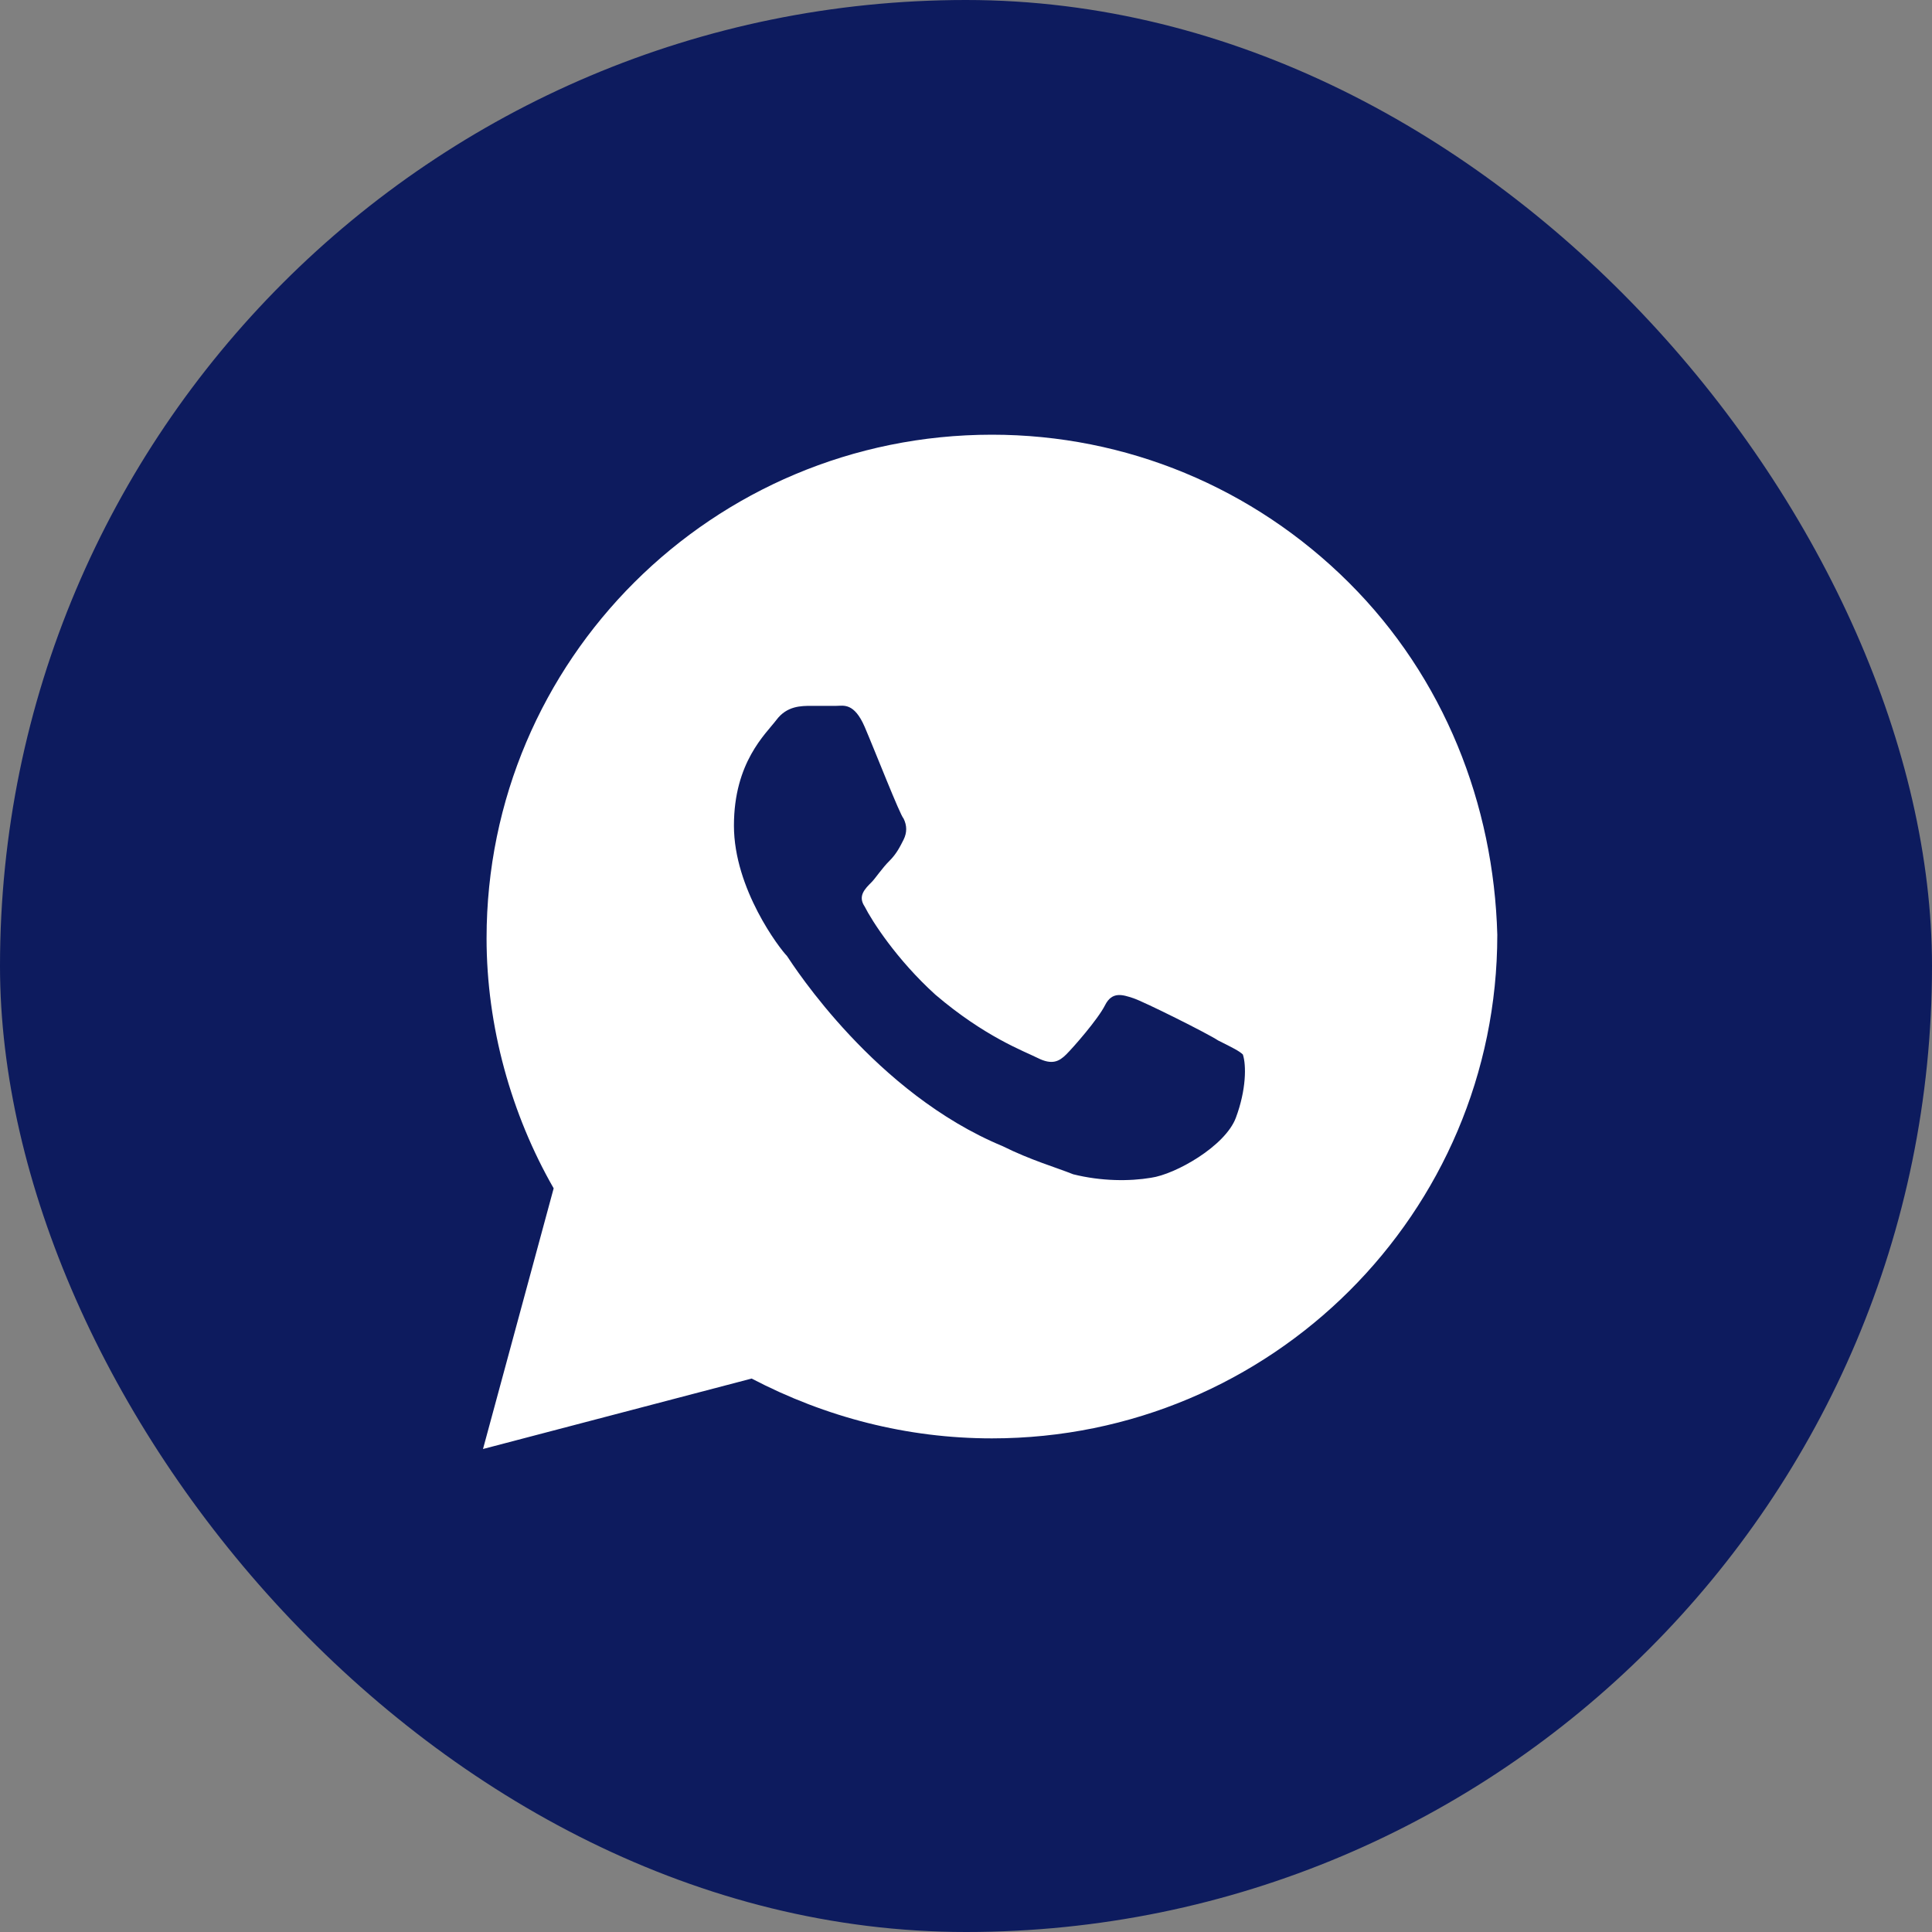
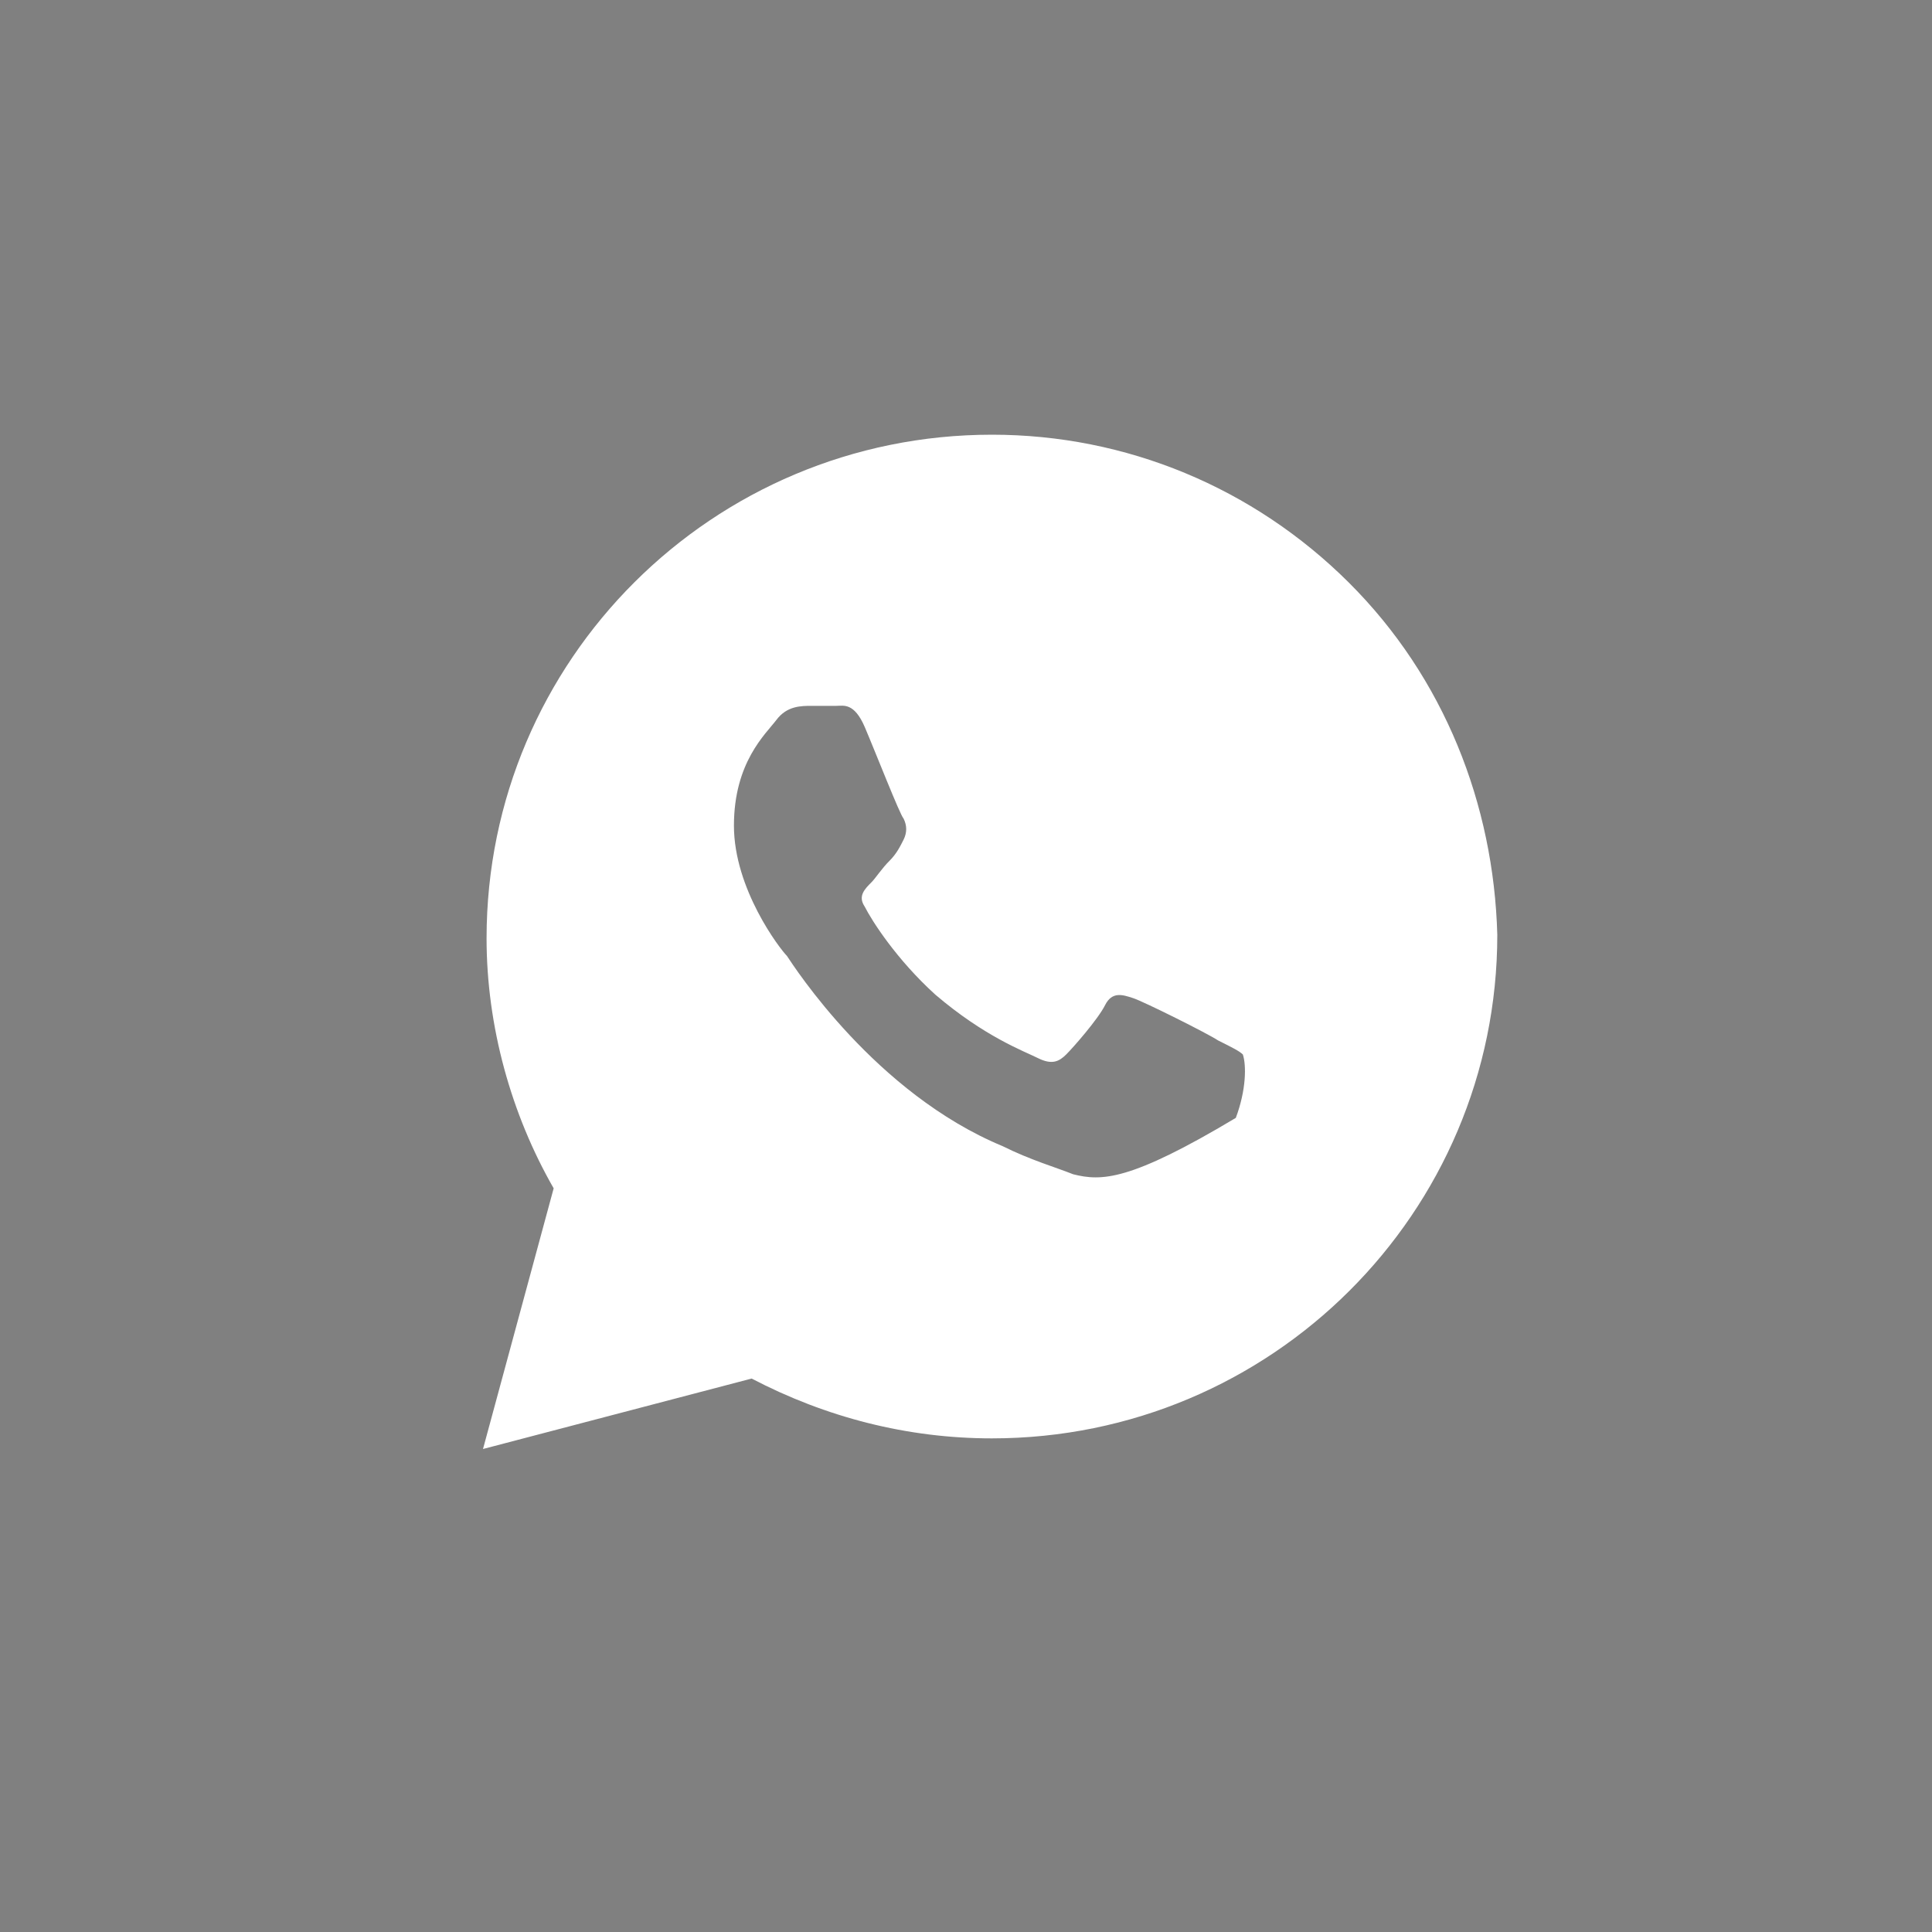
<svg xmlns="http://www.w3.org/2000/svg" width="26" height="26" viewBox="0 0 26 26" fill="none">
  <rect x="0" y="0" width="26" height="26" fill="#808080" stroke="none" />
-   <rect width="26" height="26" rx="13" fill="#0D1B5E" />
-   <path d="M18.152 7.84C16.868 6.561 15.156 5.85 13.349 5.85C9.591 5.85 6.548 8.883 6.548 12.627C6.548 13.812 6.88 14.997 7.451 15.992L6.5 19.5L10.115 18.552C11.113 19.073 12.207 19.357 13.349 19.357C17.106 19.357 20.15 16.324 20.15 12.58C20.102 10.826 19.437 9.12 18.152 7.84ZM16.631 15.044C16.488 15.424 15.822 15.803 15.489 15.85C15.204 15.898 14.823 15.898 14.443 15.803C14.205 15.708 13.872 15.613 13.492 15.424C11.779 14.713 10.685 13.006 10.59 12.864C10.495 12.769 9.877 11.964 9.877 11.111C9.877 10.257 10.305 9.878 10.448 9.689C10.59 9.499 10.78 9.499 10.923 9.499C11.018 9.499 11.161 9.499 11.256 9.499C11.351 9.499 11.494 9.452 11.637 9.783C11.779 10.115 12.112 10.968 12.16 11.016C12.207 11.111 12.207 11.205 12.16 11.3C12.112 11.395 12.065 11.49 11.97 11.585C11.874 11.679 11.779 11.822 11.732 11.869C11.637 11.964 11.541 12.059 11.637 12.201C11.732 12.39 12.065 12.912 12.588 13.386C13.254 13.954 13.777 14.144 13.967 14.239C14.157 14.334 14.252 14.286 14.348 14.191C14.443 14.097 14.776 13.717 14.871 13.528C14.966 13.338 15.108 13.386 15.251 13.433C15.394 13.48 16.25 13.907 16.393 14.002C16.583 14.097 16.678 14.144 16.726 14.191C16.773 14.334 16.773 14.665 16.631 15.044Z" fill="white" />
+   <path d="M18.152 7.84C16.868 6.561 15.156 5.85 13.349 5.85C9.591 5.85 6.548 8.883 6.548 12.627C6.548 13.812 6.88 14.997 7.451 15.992L6.5 19.5L10.115 18.552C11.113 19.073 12.207 19.357 13.349 19.357C17.106 19.357 20.15 16.324 20.15 12.58C20.102 10.826 19.437 9.12 18.152 7.84ZM16.631 15.044C15.204 15.898 14.823 15.898 14.443 15.803C14.205 15.708 13.872 15.613 13.492 15.424C11.779 14.713 10.685 13.006 10.59 12.864C10.495 12.769 9.877 11.964 9.877 11.111C9.877 10.257 10.305 9.878 10.448 9.689C10.59 9.499 10.78 9.499 10.923 9.499C11.018 9.499 11.161 9.499 11.256 9.499C11.351 9.499 11.494 9.452 11.637 9.783C11.779 10.115 12.112 10.968 12.16 11.016C12.207 11.111 12.207 11.205 12.16 11.3C12.112 11.395 12.065 11.49 11.97 11.585C11.874 11.679 11.779 11.822 11.732 11.869C11.637 11.964 11.541 12.059 11.637 12.201C11.732 12.39 12.065 12.912 12.588 13.386C13.254 13.954 13.777 14.144 13.967 14.239C14.157 14.334 14.252 14.286 14.348 14.191C14.443 14.097 14.776 13.717 14.871 13.528C14.966 13.338 15.108 13.386 15.251 13.433C15.394 13.48 16.25 13.907 16.393 14.002C16.583 14.097 16.678 14.144 16.726 14.191C16.773 14.334 16.773 14.665 16.631 15.044Z" fill="white" />
</svg>